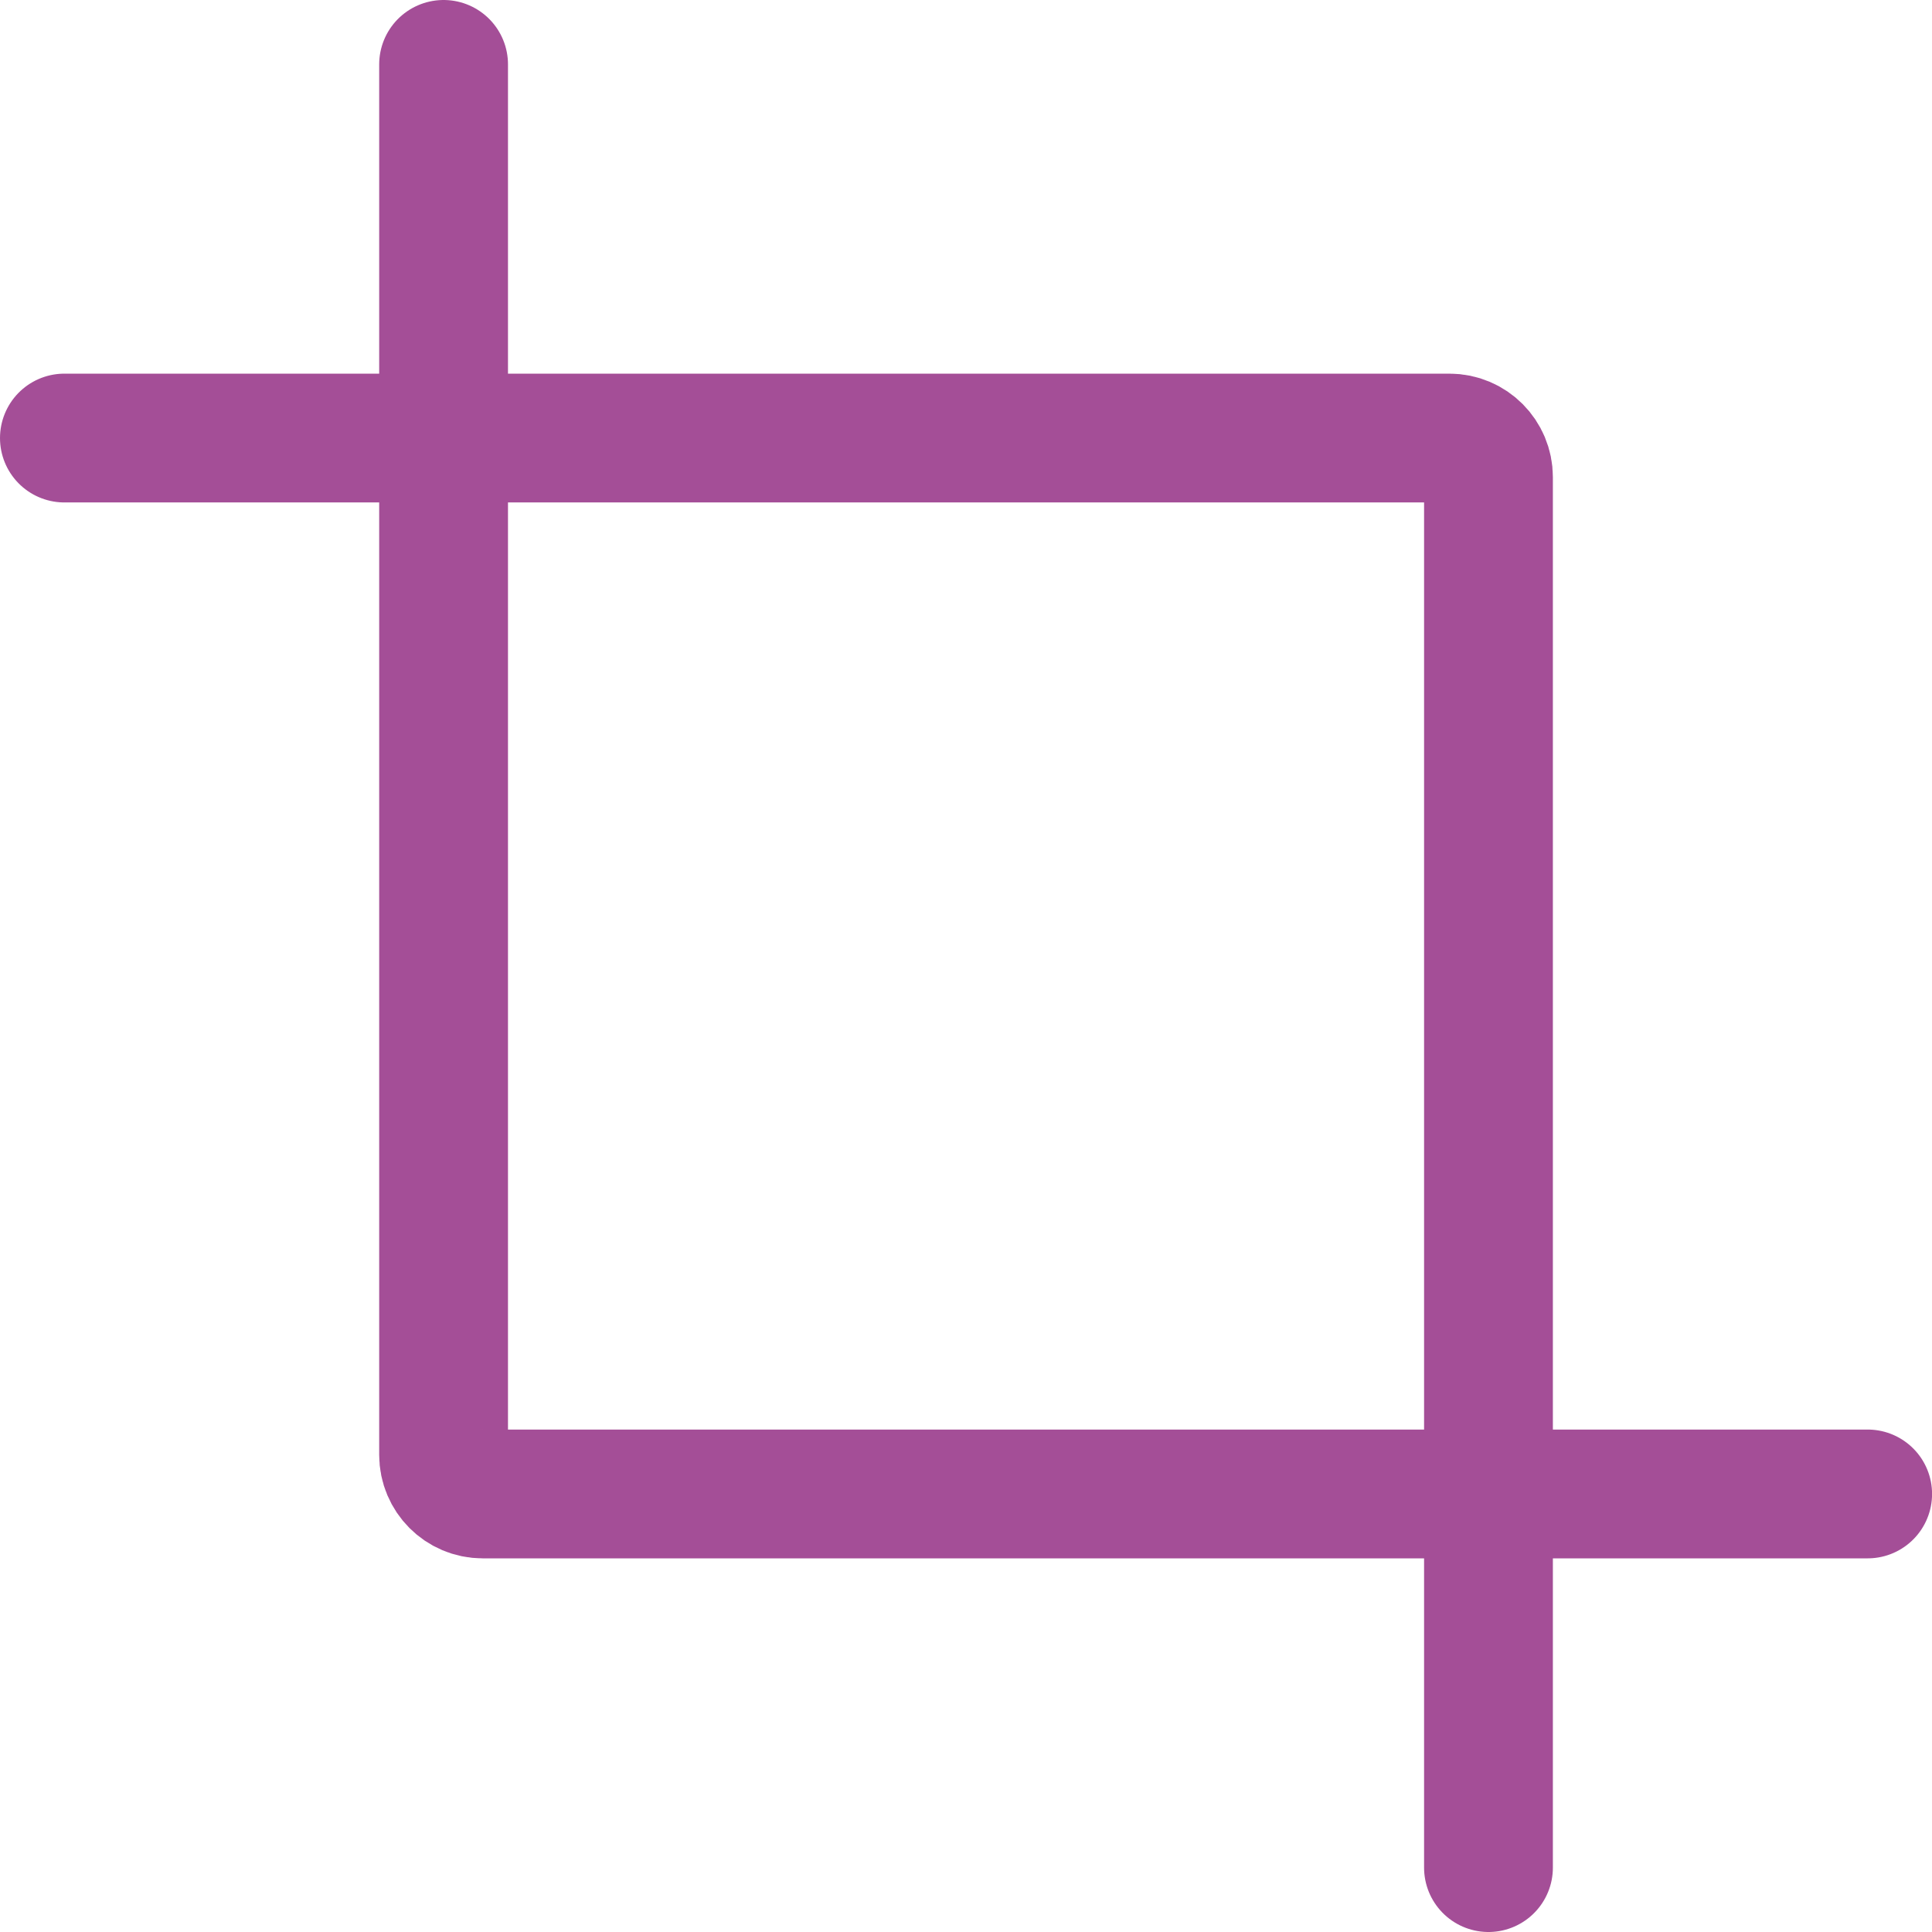
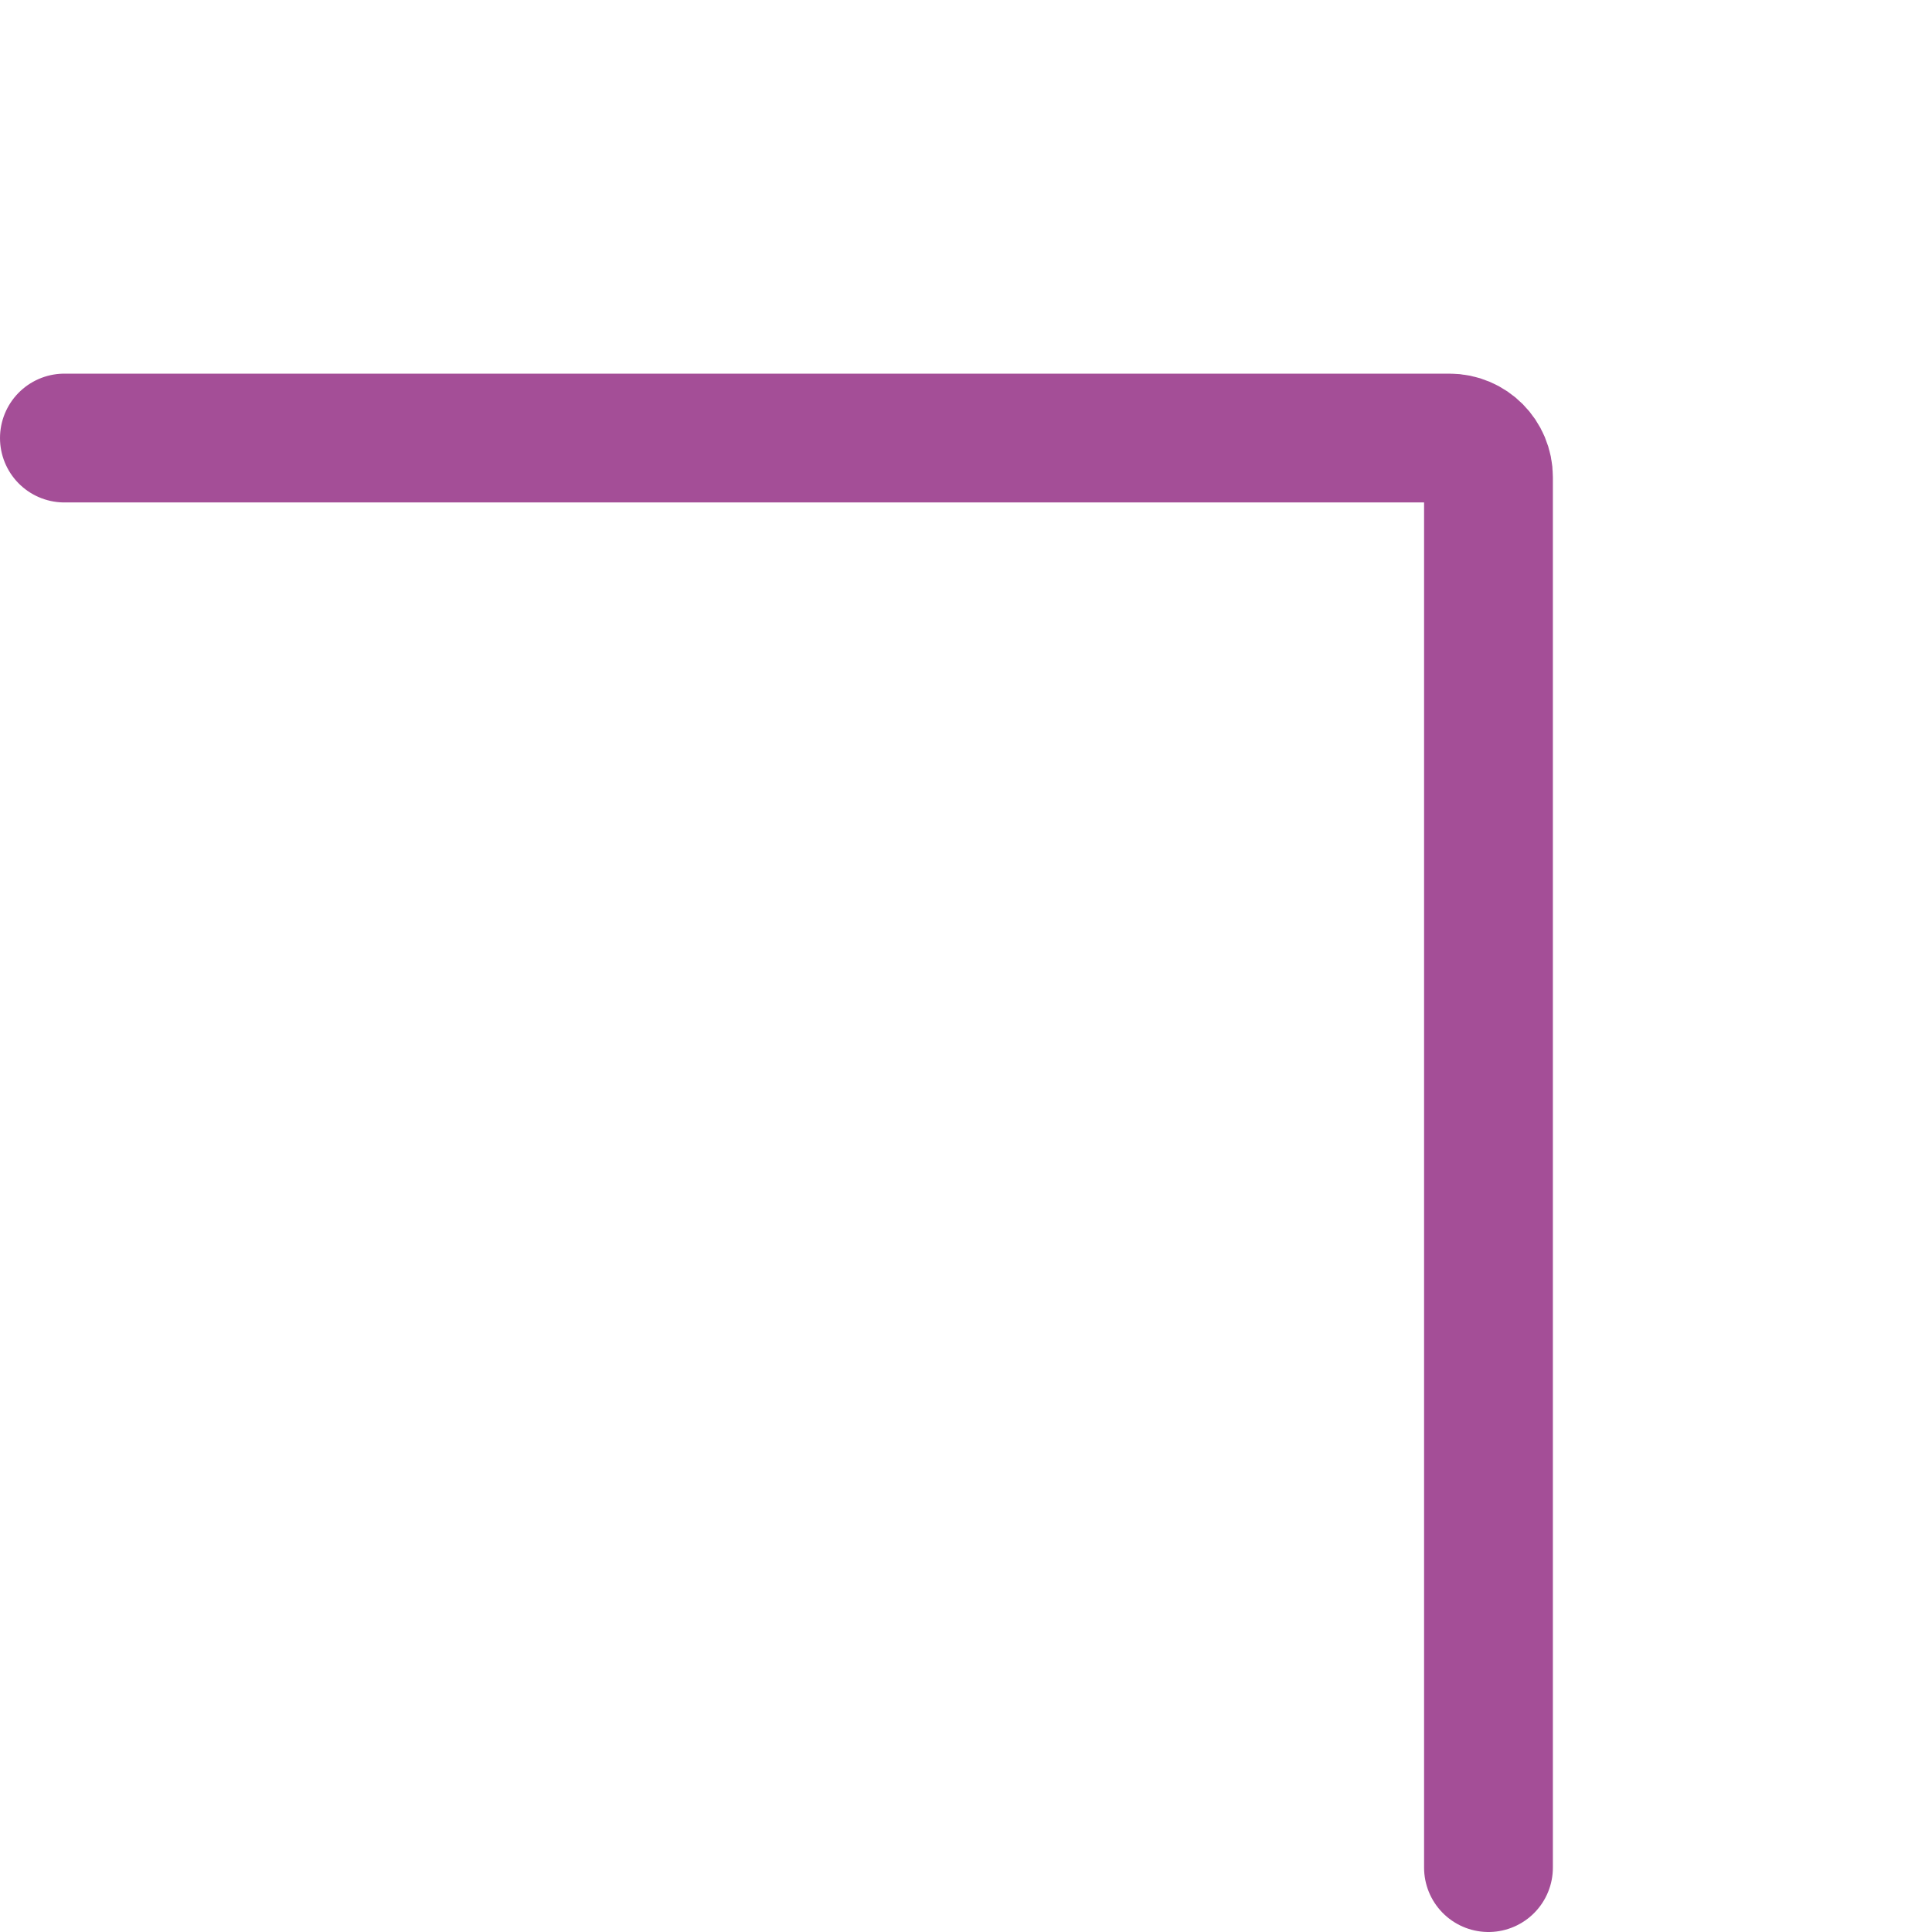
<svg xmlns="http://www.w3.org/2000/svg" width="30" height="30" viewBox="0 0 30 30" fill="none">
-   <path d="M29.001 23.198H7.494C7.159 23.198 6.888 22.926 6.888 22.59V1" stroke="#A44E97" stroke-width="2" stroke-miterlimit="10" stroke-linecap="round" stroke-linejoin="round" />
  <path d="M1 6.802H22.507C22.842 6.802 23.113 7.074 23.113 7.41V29" stroke="#A44E97" stroke-width="2" stroke-miterlimit="10" stroke-linecap="round" stroke-linejoin="round" />
</svg>